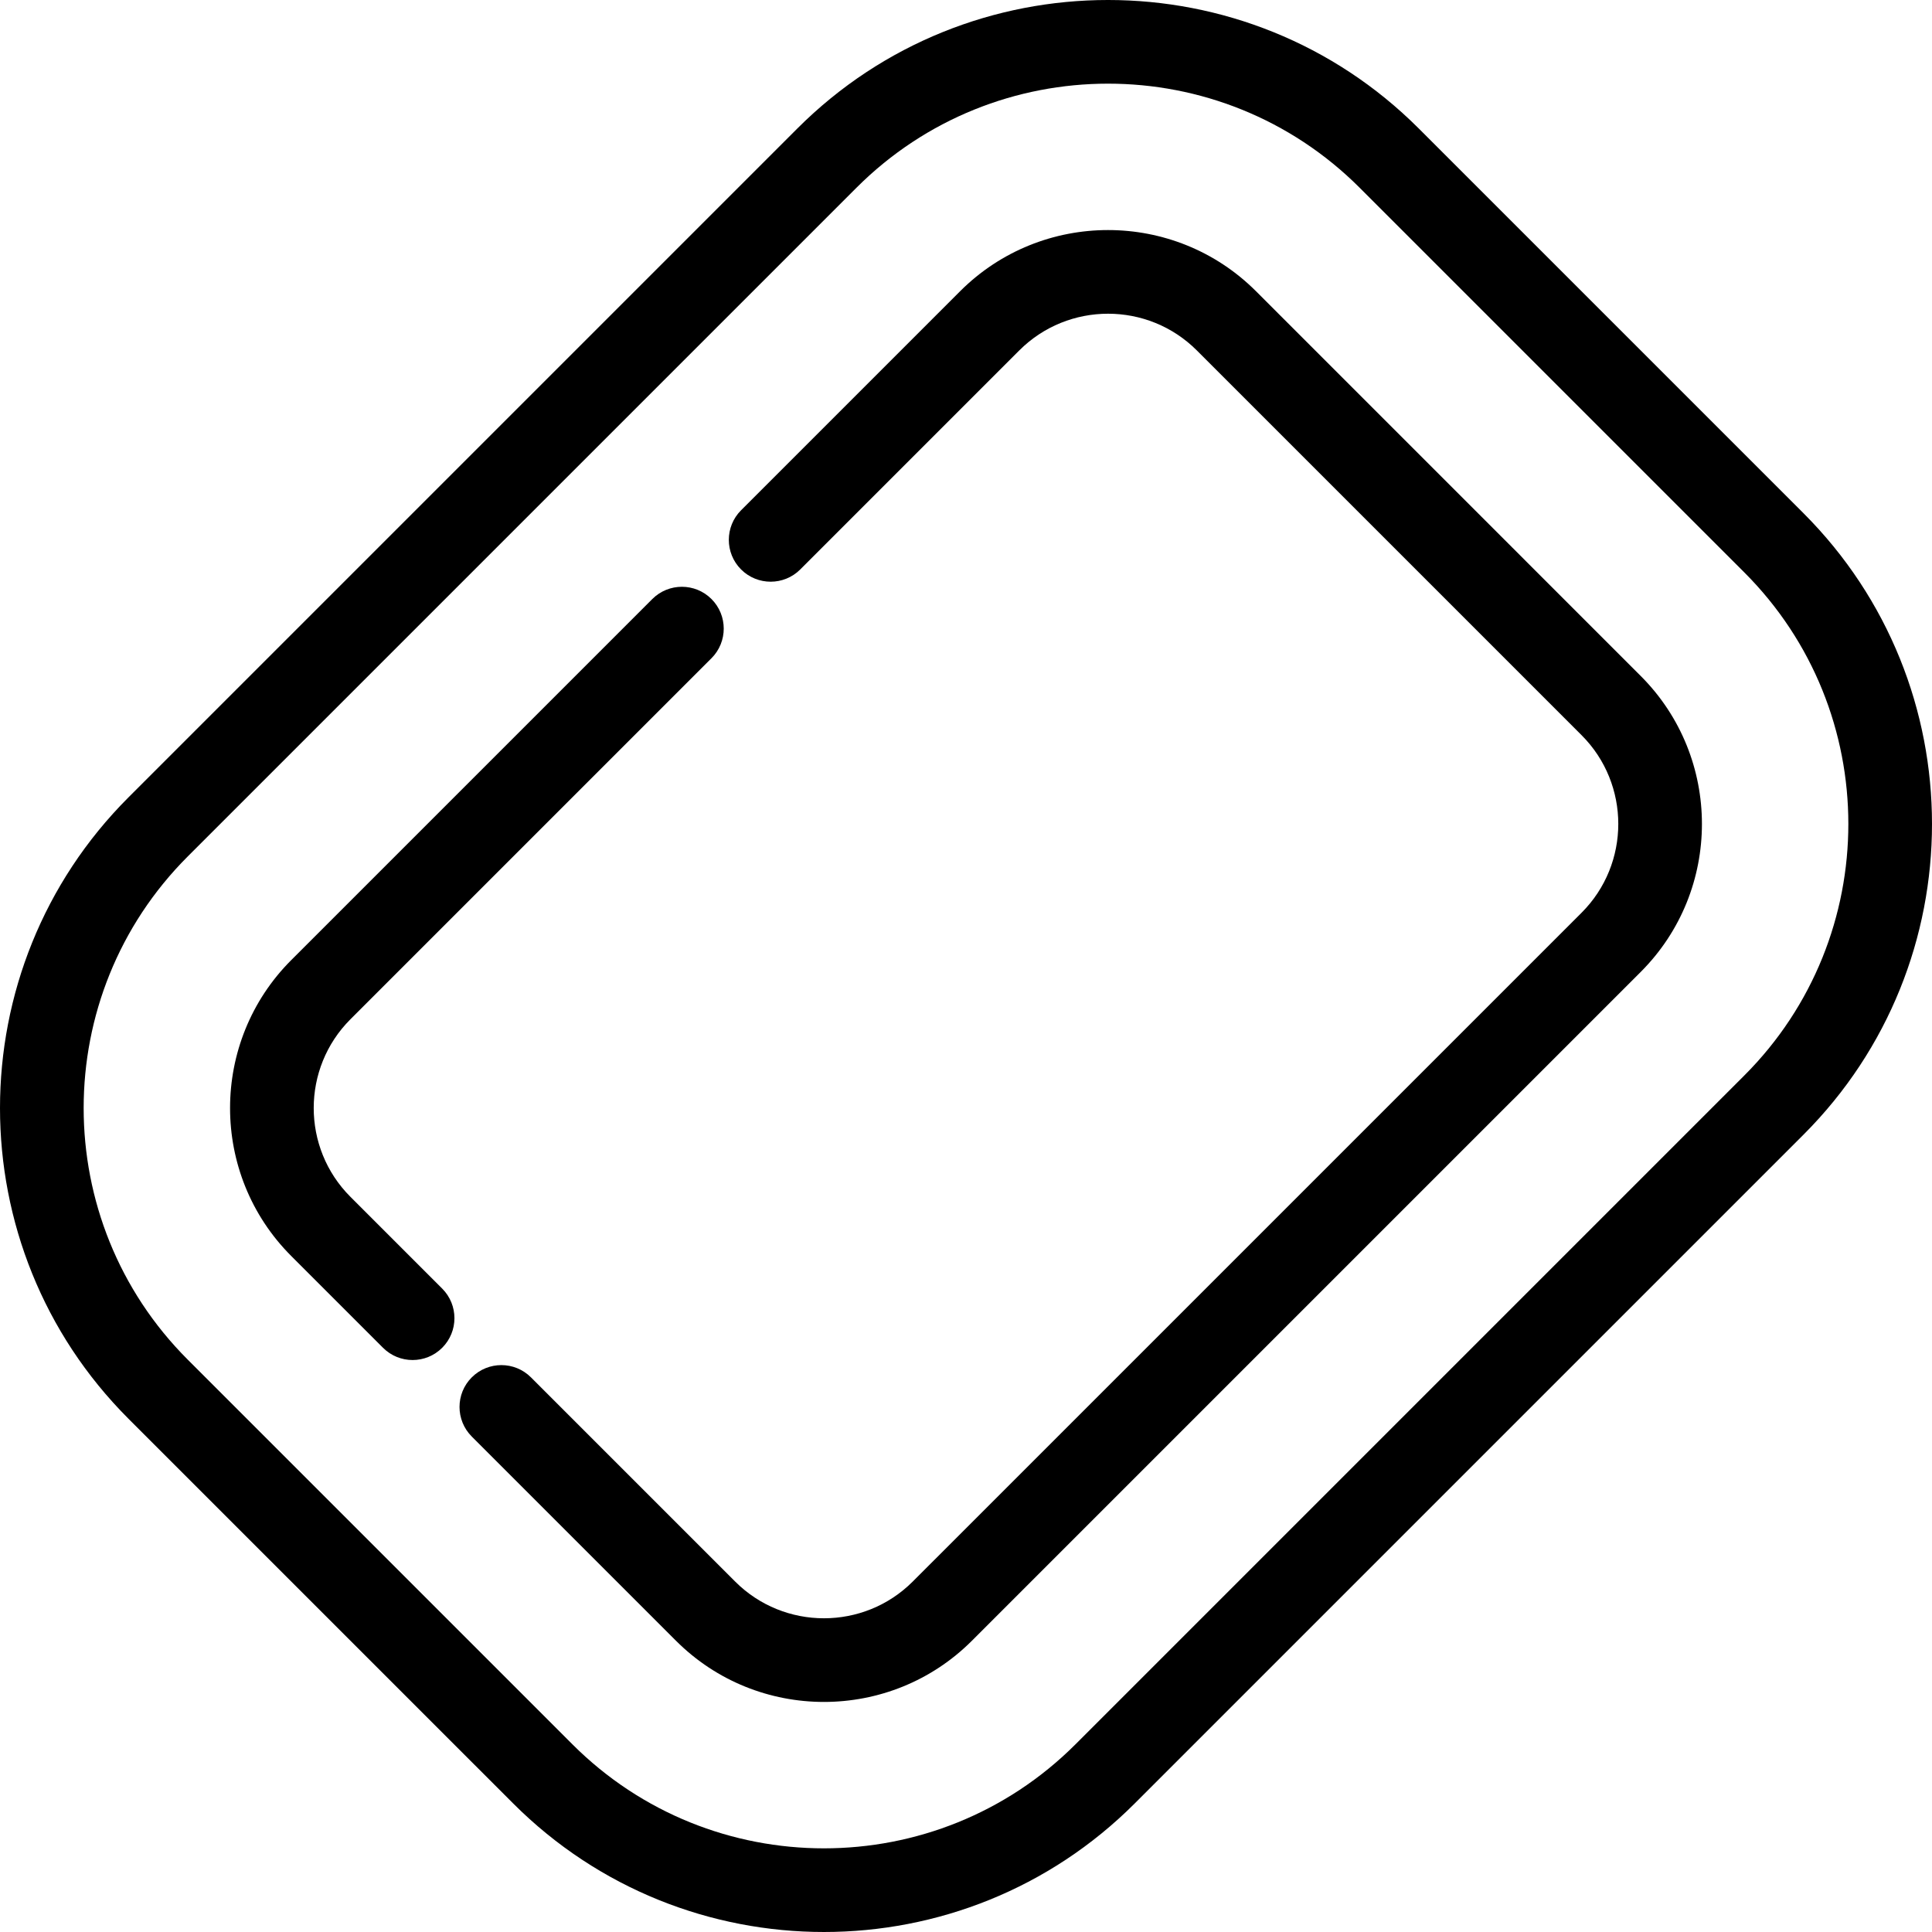
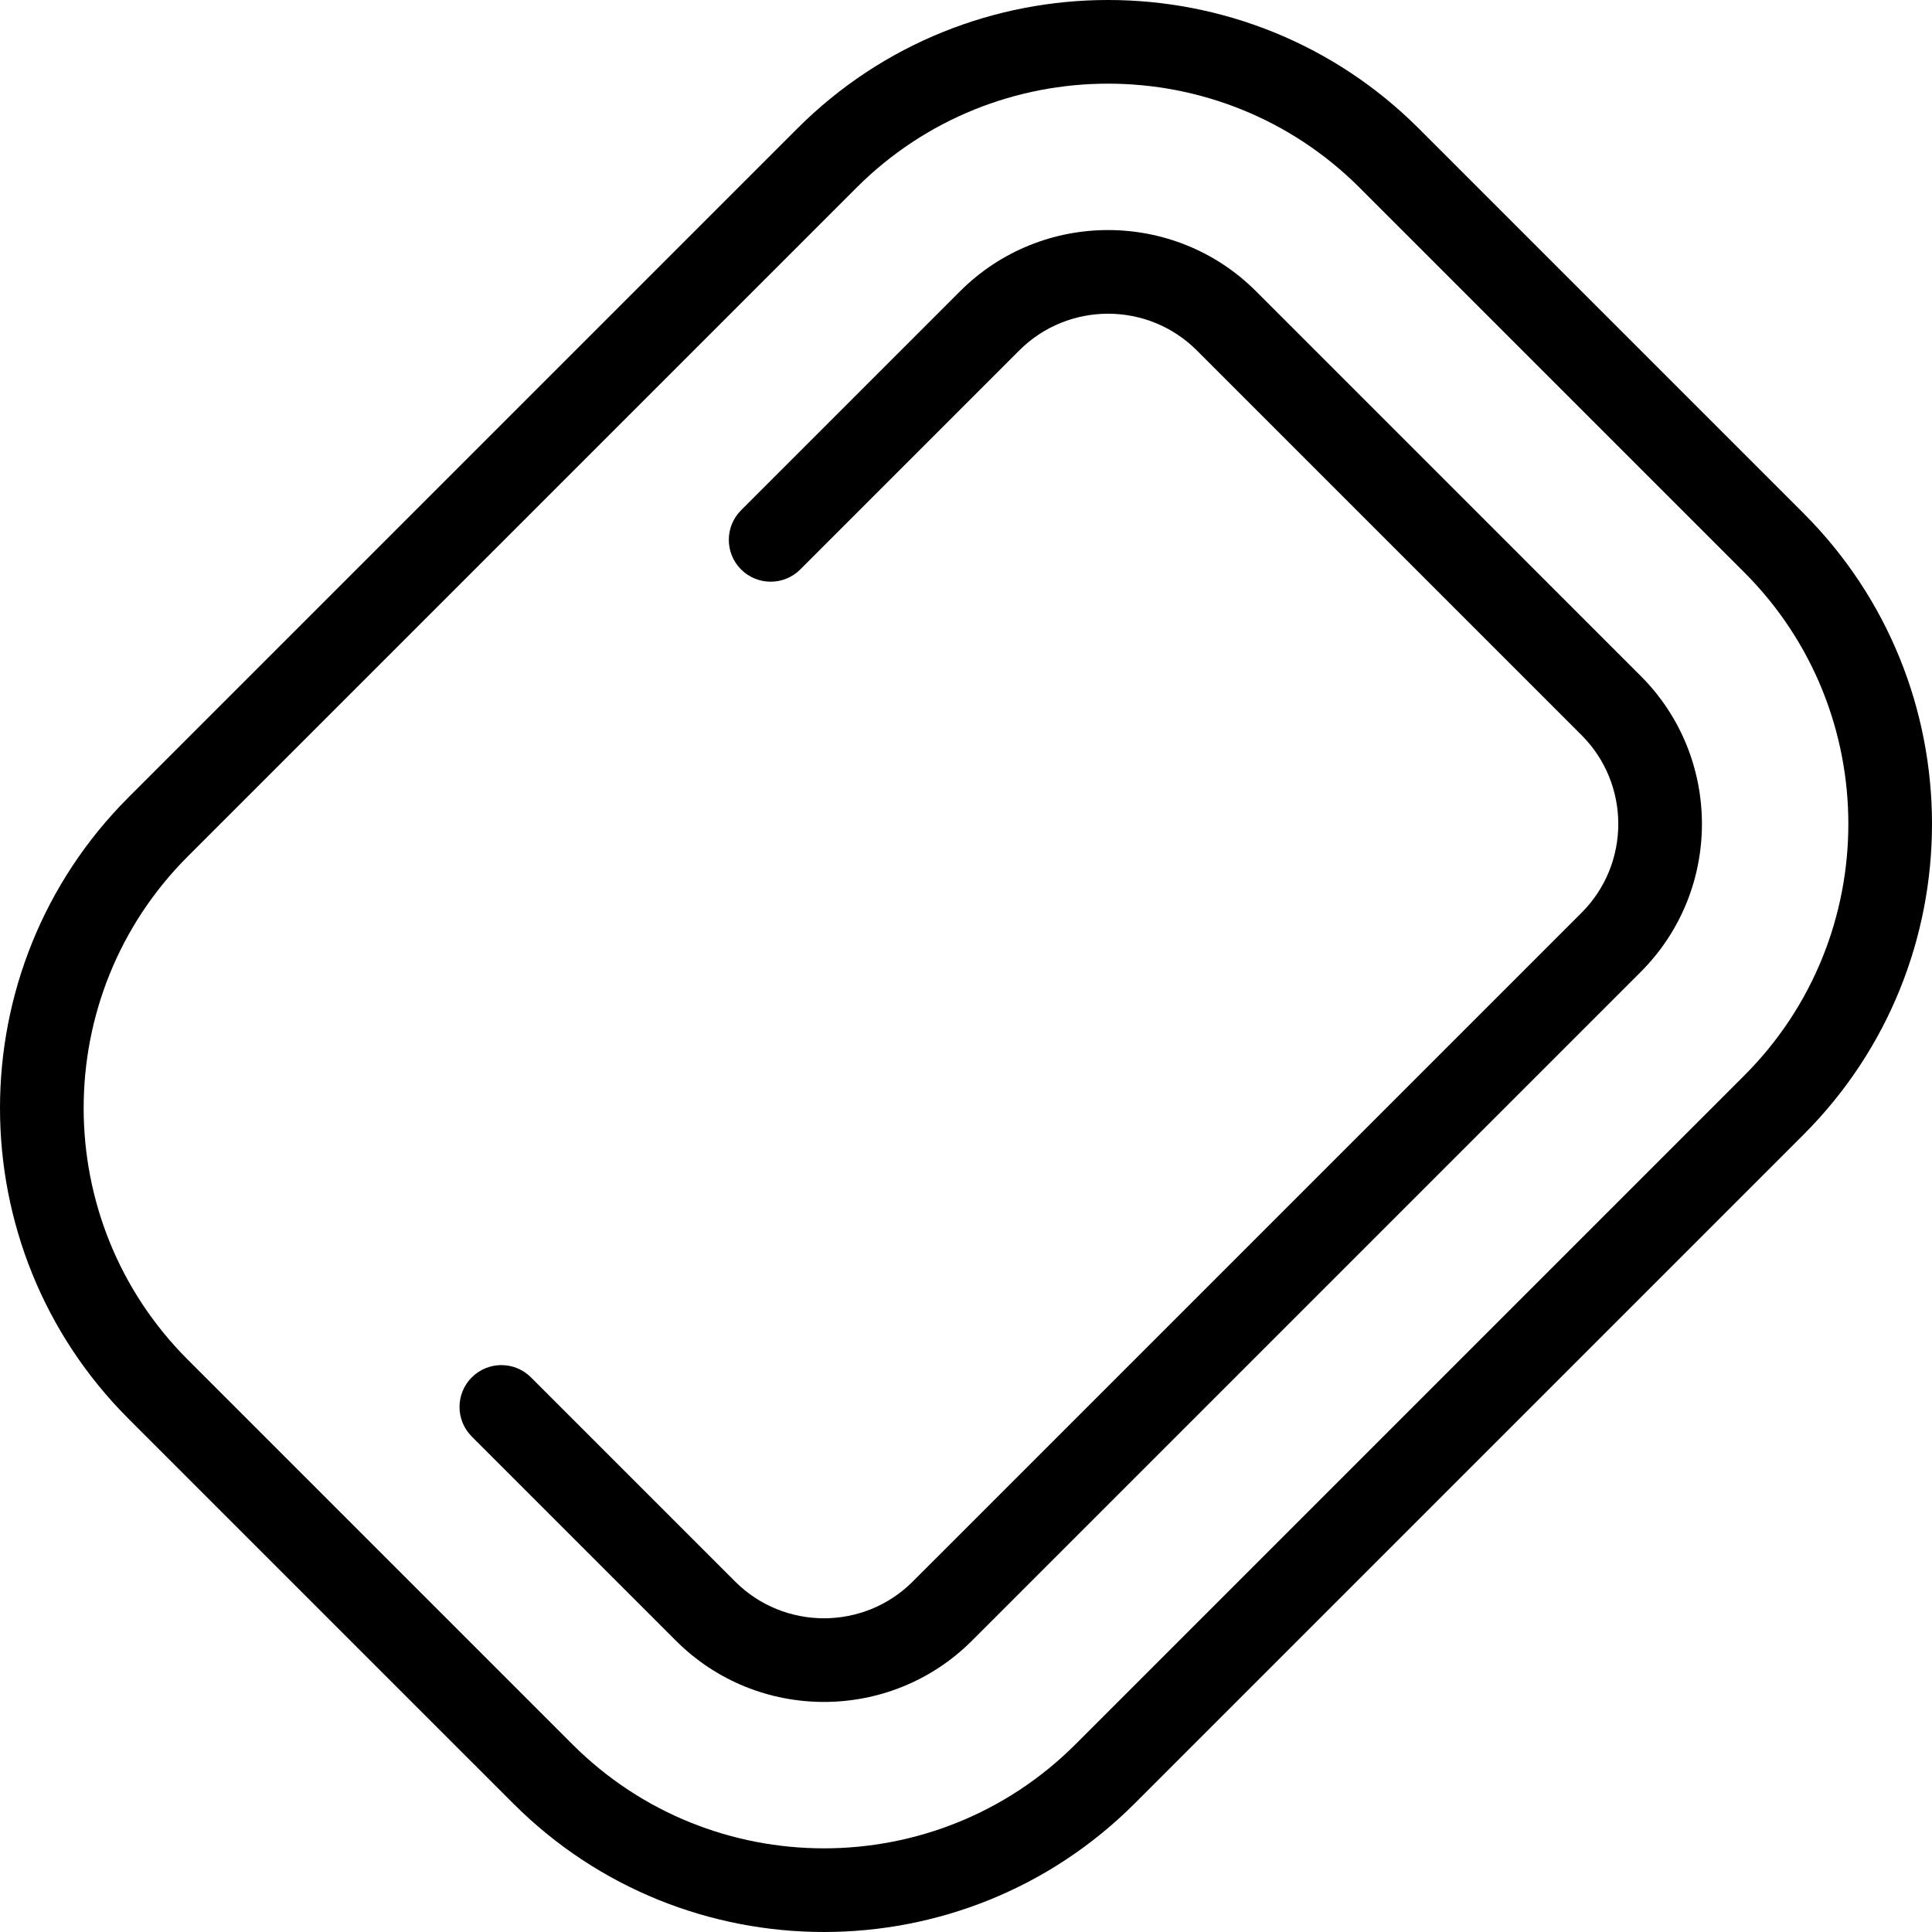
<svg xmlns="http://www.w3.org/2000/svg" fill="#000000" height="800px" width="800px" version="1.1" id="Capa_1" viewBox="0 0 461.668 461.668" xml:space="preserve">
  <g>
-     <path d="M83.737,285.991c-11.696-11.696-11.696-30.729,0-42.426l86.278-86.277c3.905-3.905,3.905-10.237,0-14.143   c-3.905-3.905-10.235-3.905-14.143,0l-86.278,86.277c-19.493,19.495-19.493,51.216,0,70.711l21.929,21.929   c1.953,1.952,4.512,2.929,7.071,2.929c2.56,0,5.118-0.977,7.071-2.929c3.905-3.905,3.905-10.237,0-14.143L83.737,285.991z" />
    <path d="M300.134,69.594c-19.496-19.494-51.215-19.494-70.711,0l-52.337,52.337c-3.905,3.905-3.905,10.237,0,14.143   c3.906,3.904,10.236,3.904,14.143,0l52.337-52.337c11.696-11.695,30.73-11.696,42.426,0l91.94,91.94   c11.696,11.696,11.696,30.729,0,42.426L218.102,377.93c-11.695,11.696-30.729,11.697-42.426,0l-48.798-48.798   c-3.906-3.904-10.236-3.904-14.143,0c-3.905,3.905-3.905,10.237,0,14.143l48.798,48.798c9.748,9.747,22.552,14.62,35.355,14.62   c12.804,0,25.607-4.873,35.355-14.62l159.828-159.828c19.493-19.495,19.493-51.216,0-70.711L300.134,69.594z" />
    <path d="M430.964,122.642l-91.939-91.938c-40.94-40.938-107.553-40.939-148.493,0L30.704,190.532   c-40.938,40.939-40.938,107.553,0,148.493l91.939,91.938c20.471,20.47,47.358,30.704,74.247,30.704   c26.888,0,53.776-10.234,74.246-30.704l159.828-159.828C471.902,230.196,471.902,163.583,430.964,122.642z M416.821,256.993   L256.993,416.821c-33.141,33.141-87.067,33.141-120.208,0l-91.938-91.939c-33.142-33.142-33.142-87.067,0-120.208L204.675,44.846   c16.57-16.57,38.337-24.856,60.104-24.856s43.534,8.286,60.104,24.856l91.939,91.939   C449.963,169.927,449.963,223.852,416.821,256.993z" />
  </g>
</svg>